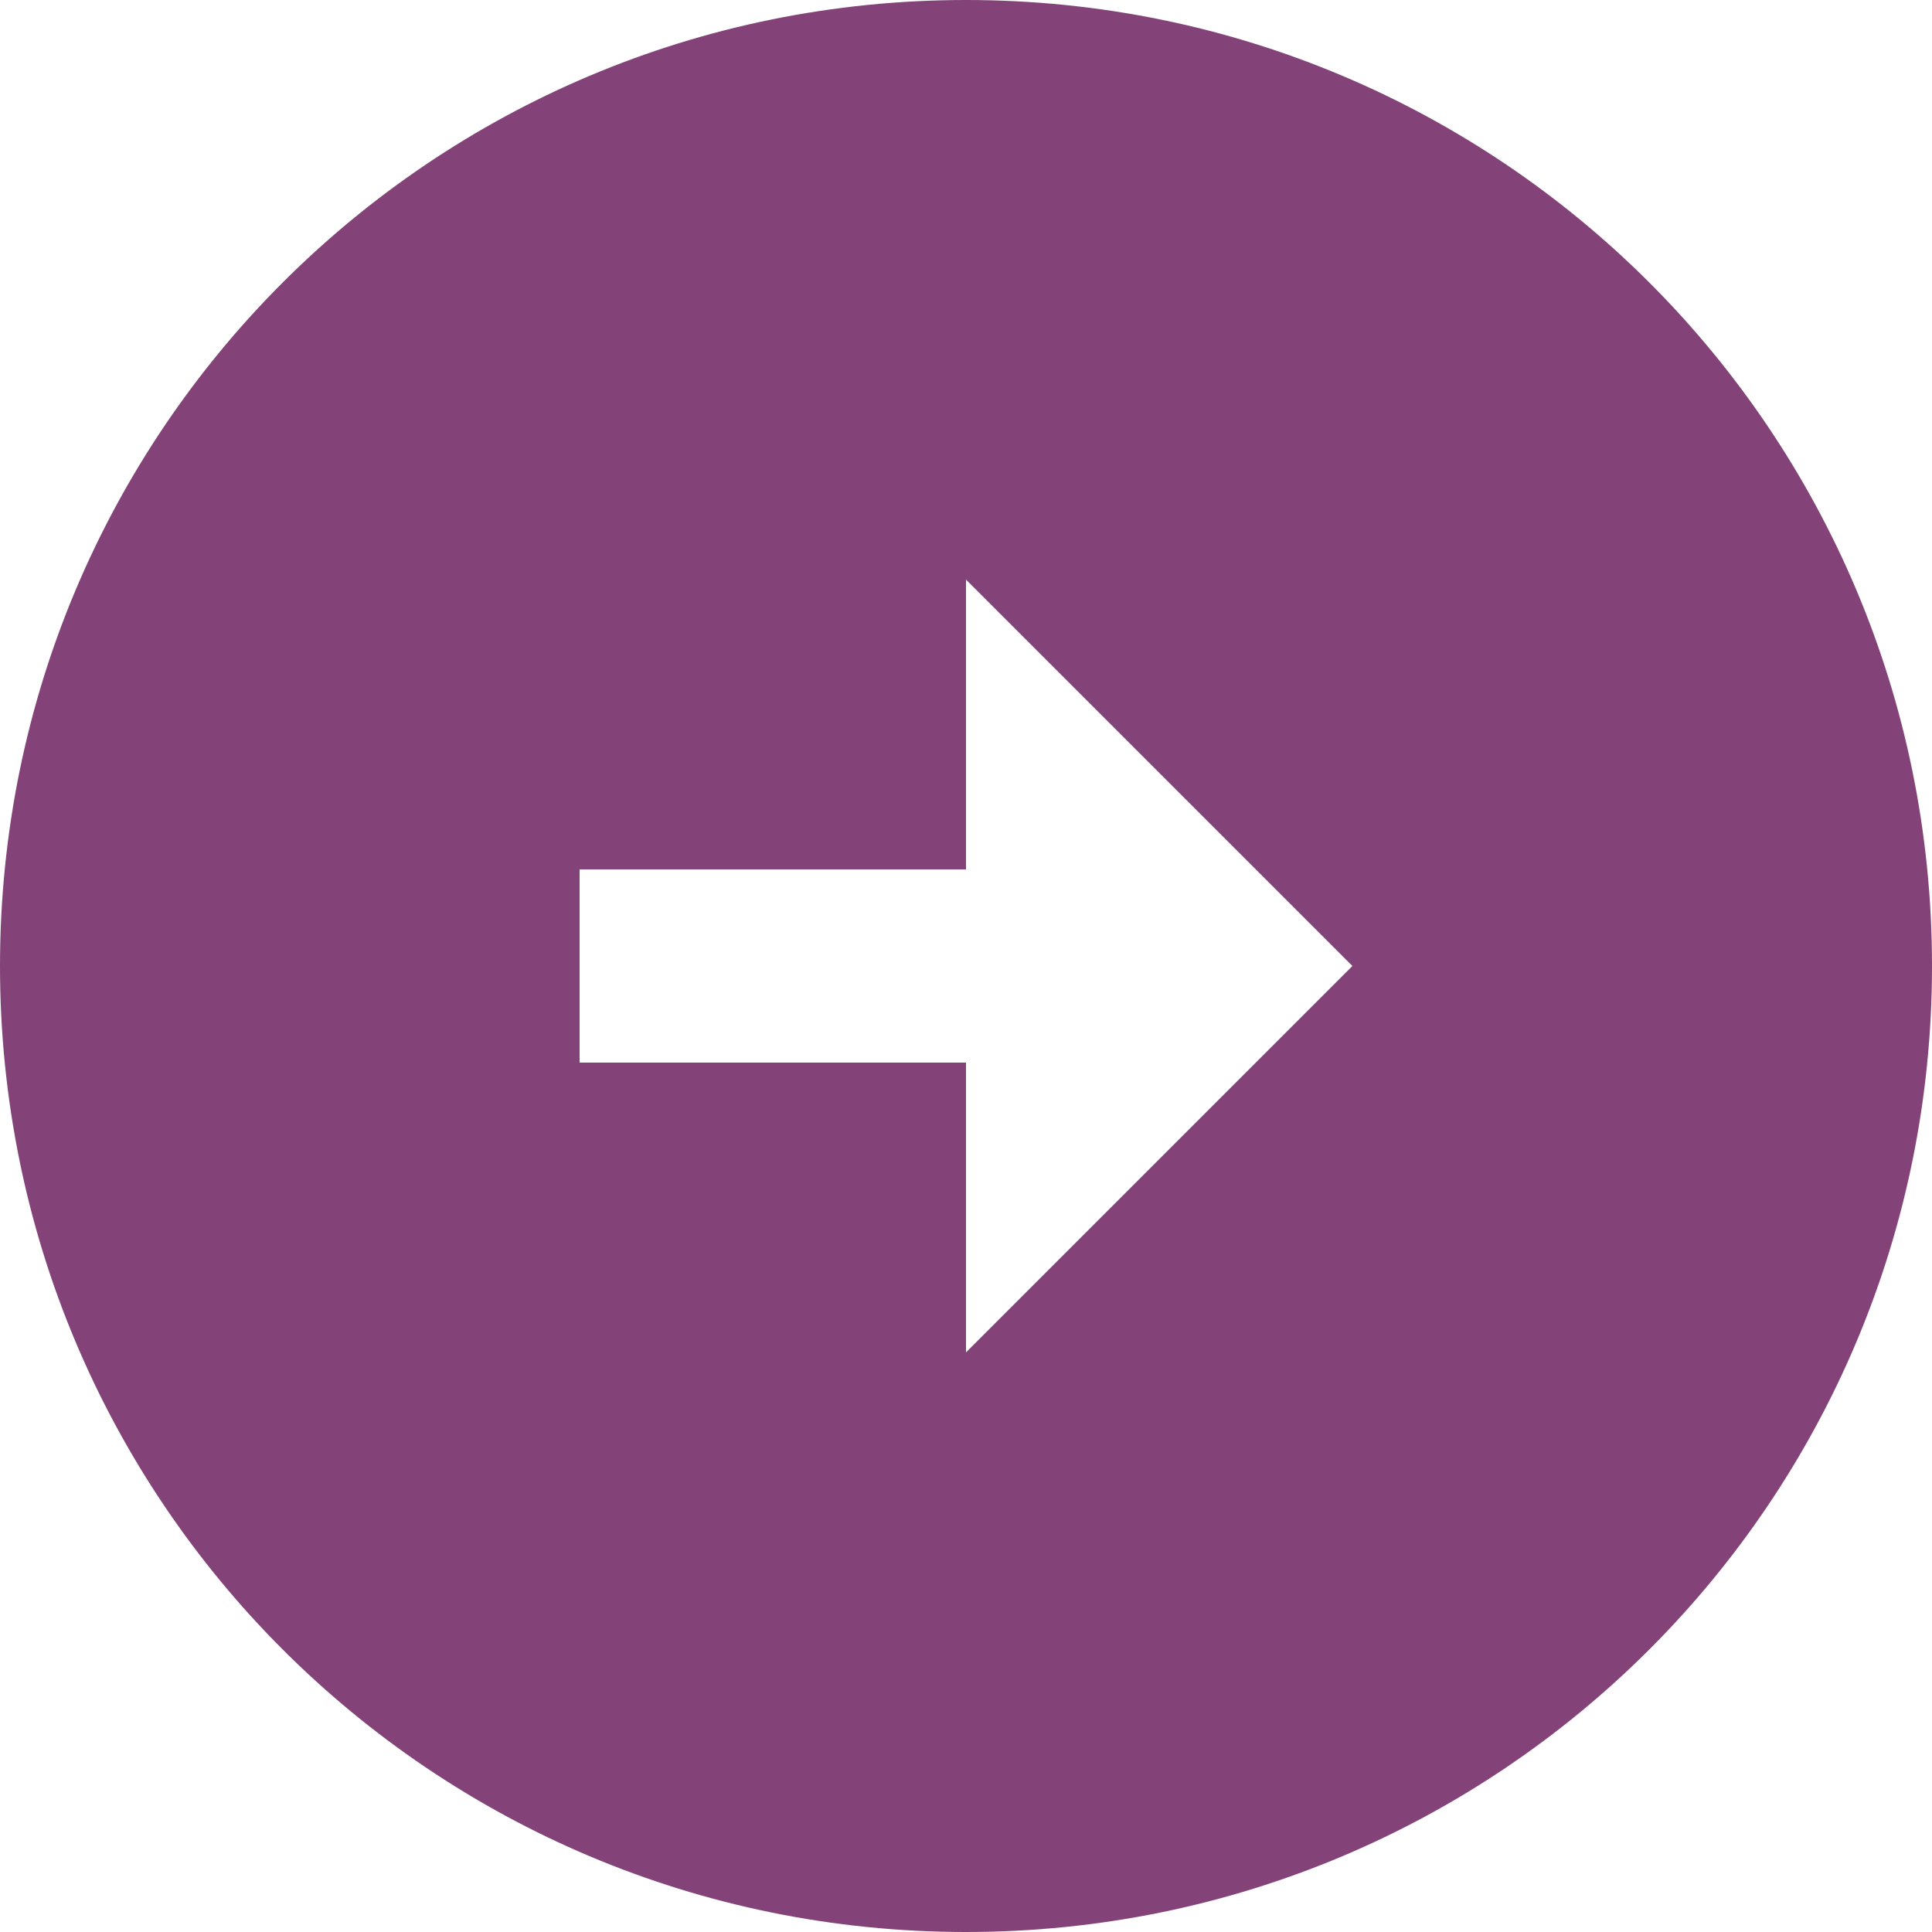
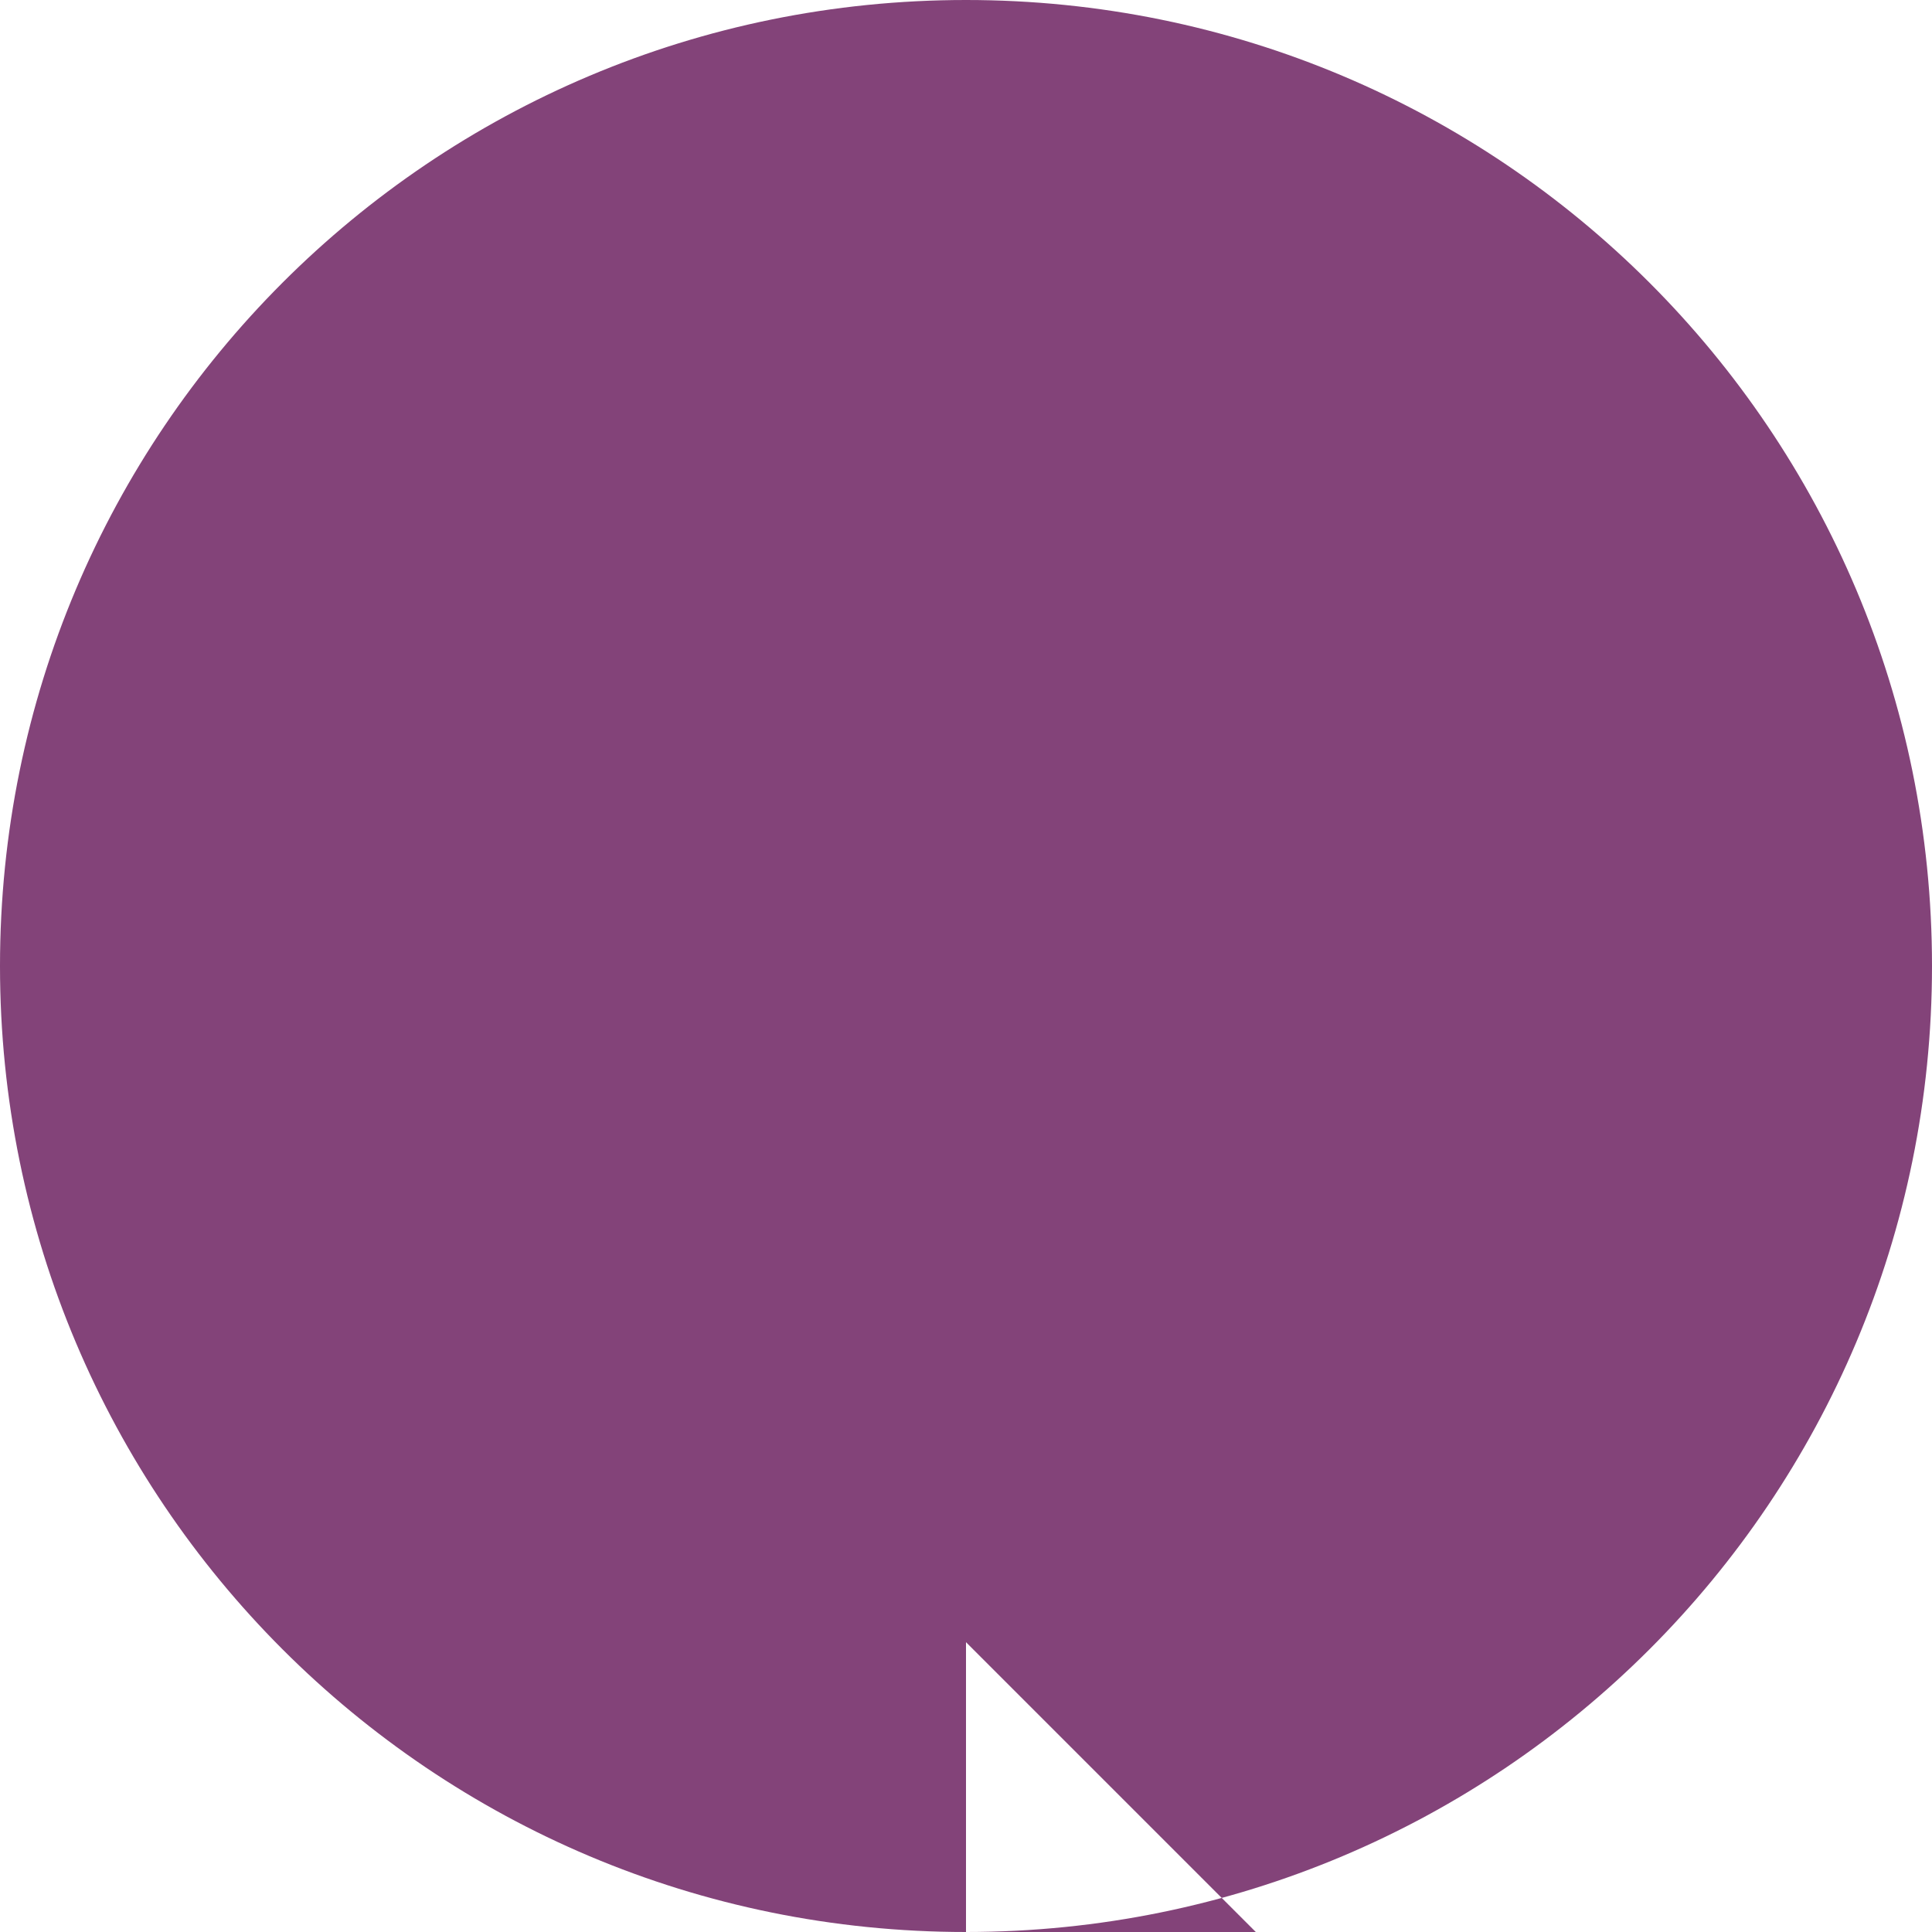
<svg xmlns="http://www.w3.org/2000/svg" version="1.2" viewBox="-168 -189 500 500" width="500" height="500">
  <title>Vector-svg</title>
  <g id="Layer 1">
-     <path fill="#834379" fill-rule="evenodd" class="s0" d="m82 311c-138.3 0-250-111.7-250-250 0-138.3 111.7-250 250-250 138.3 0 250 111.7 250 250 0 138.3-111.7 250-250 250zm0-275h-100v50h100v75l100-100-100-100z" />
+     <path fill="#834379" fill-rule="evenodd" class="s0" d="m82 311c-138.3 0-250-111.7-250-250 0-138.3 111.7-250 250-250 138.3 0 250 111.7 250 250 0 138.3-111.7 250-250 250zh-100v50h100v75l100-100-100-100z" />
  </g>
</svg>